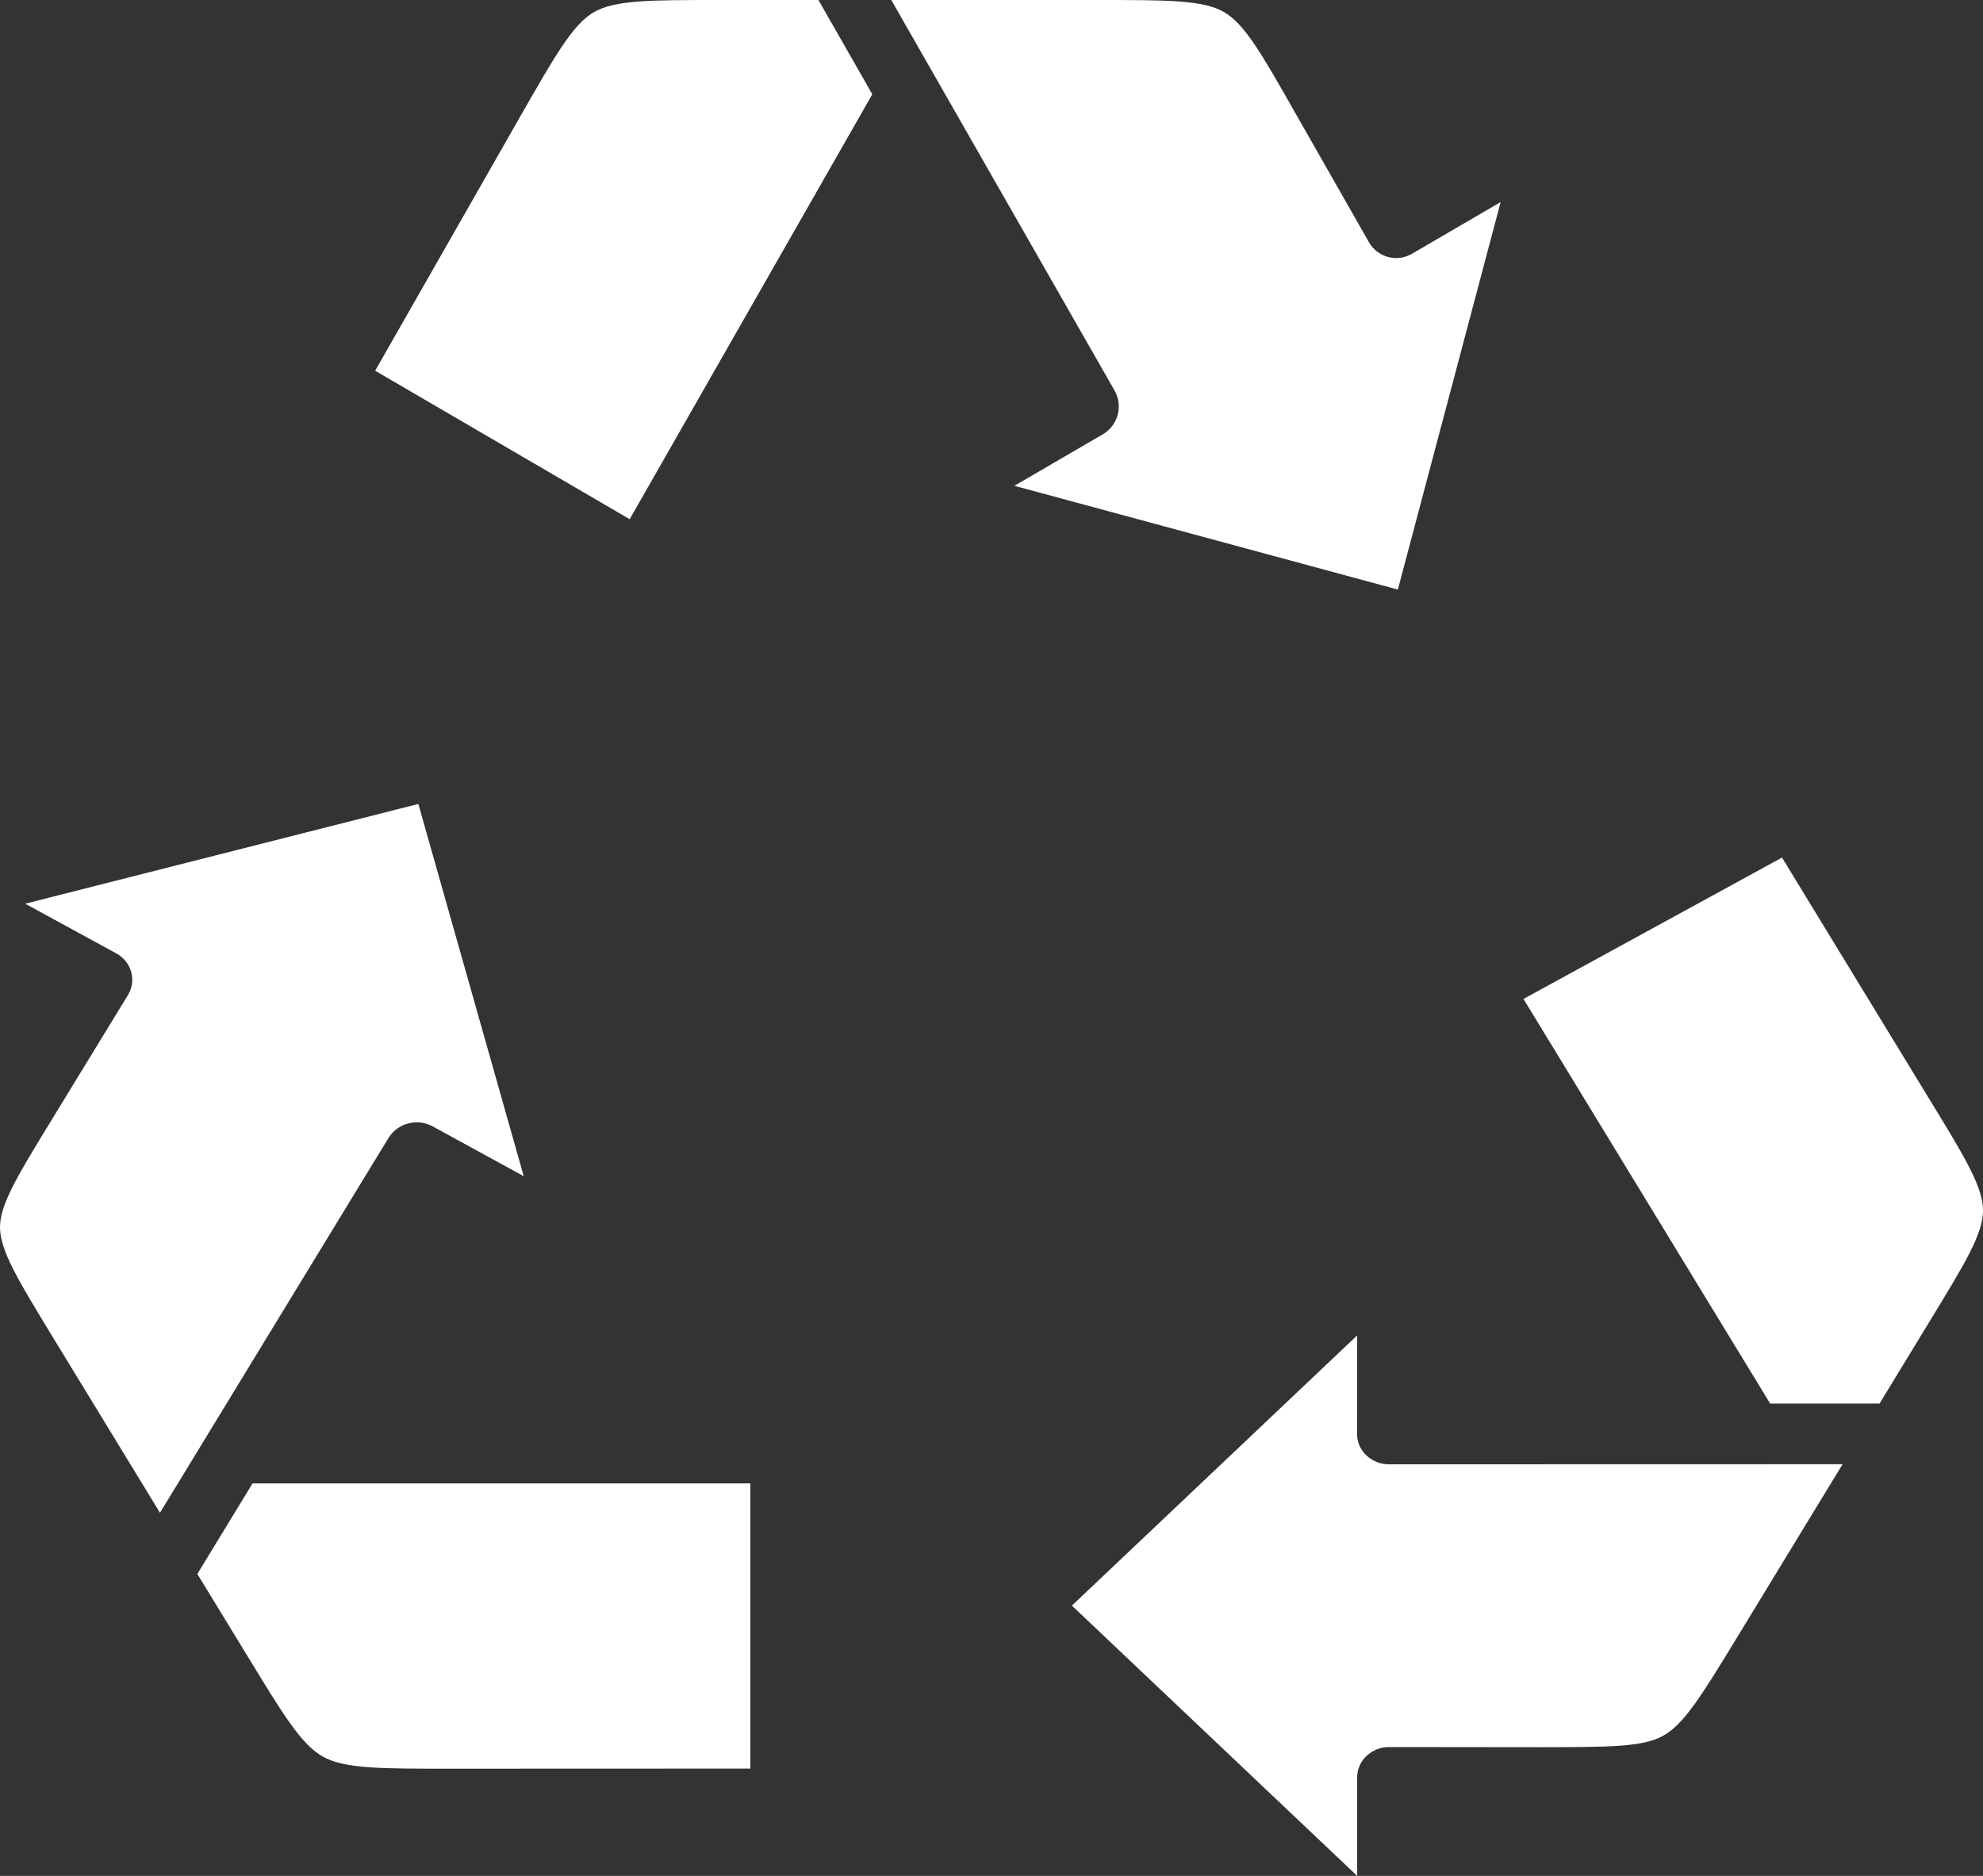
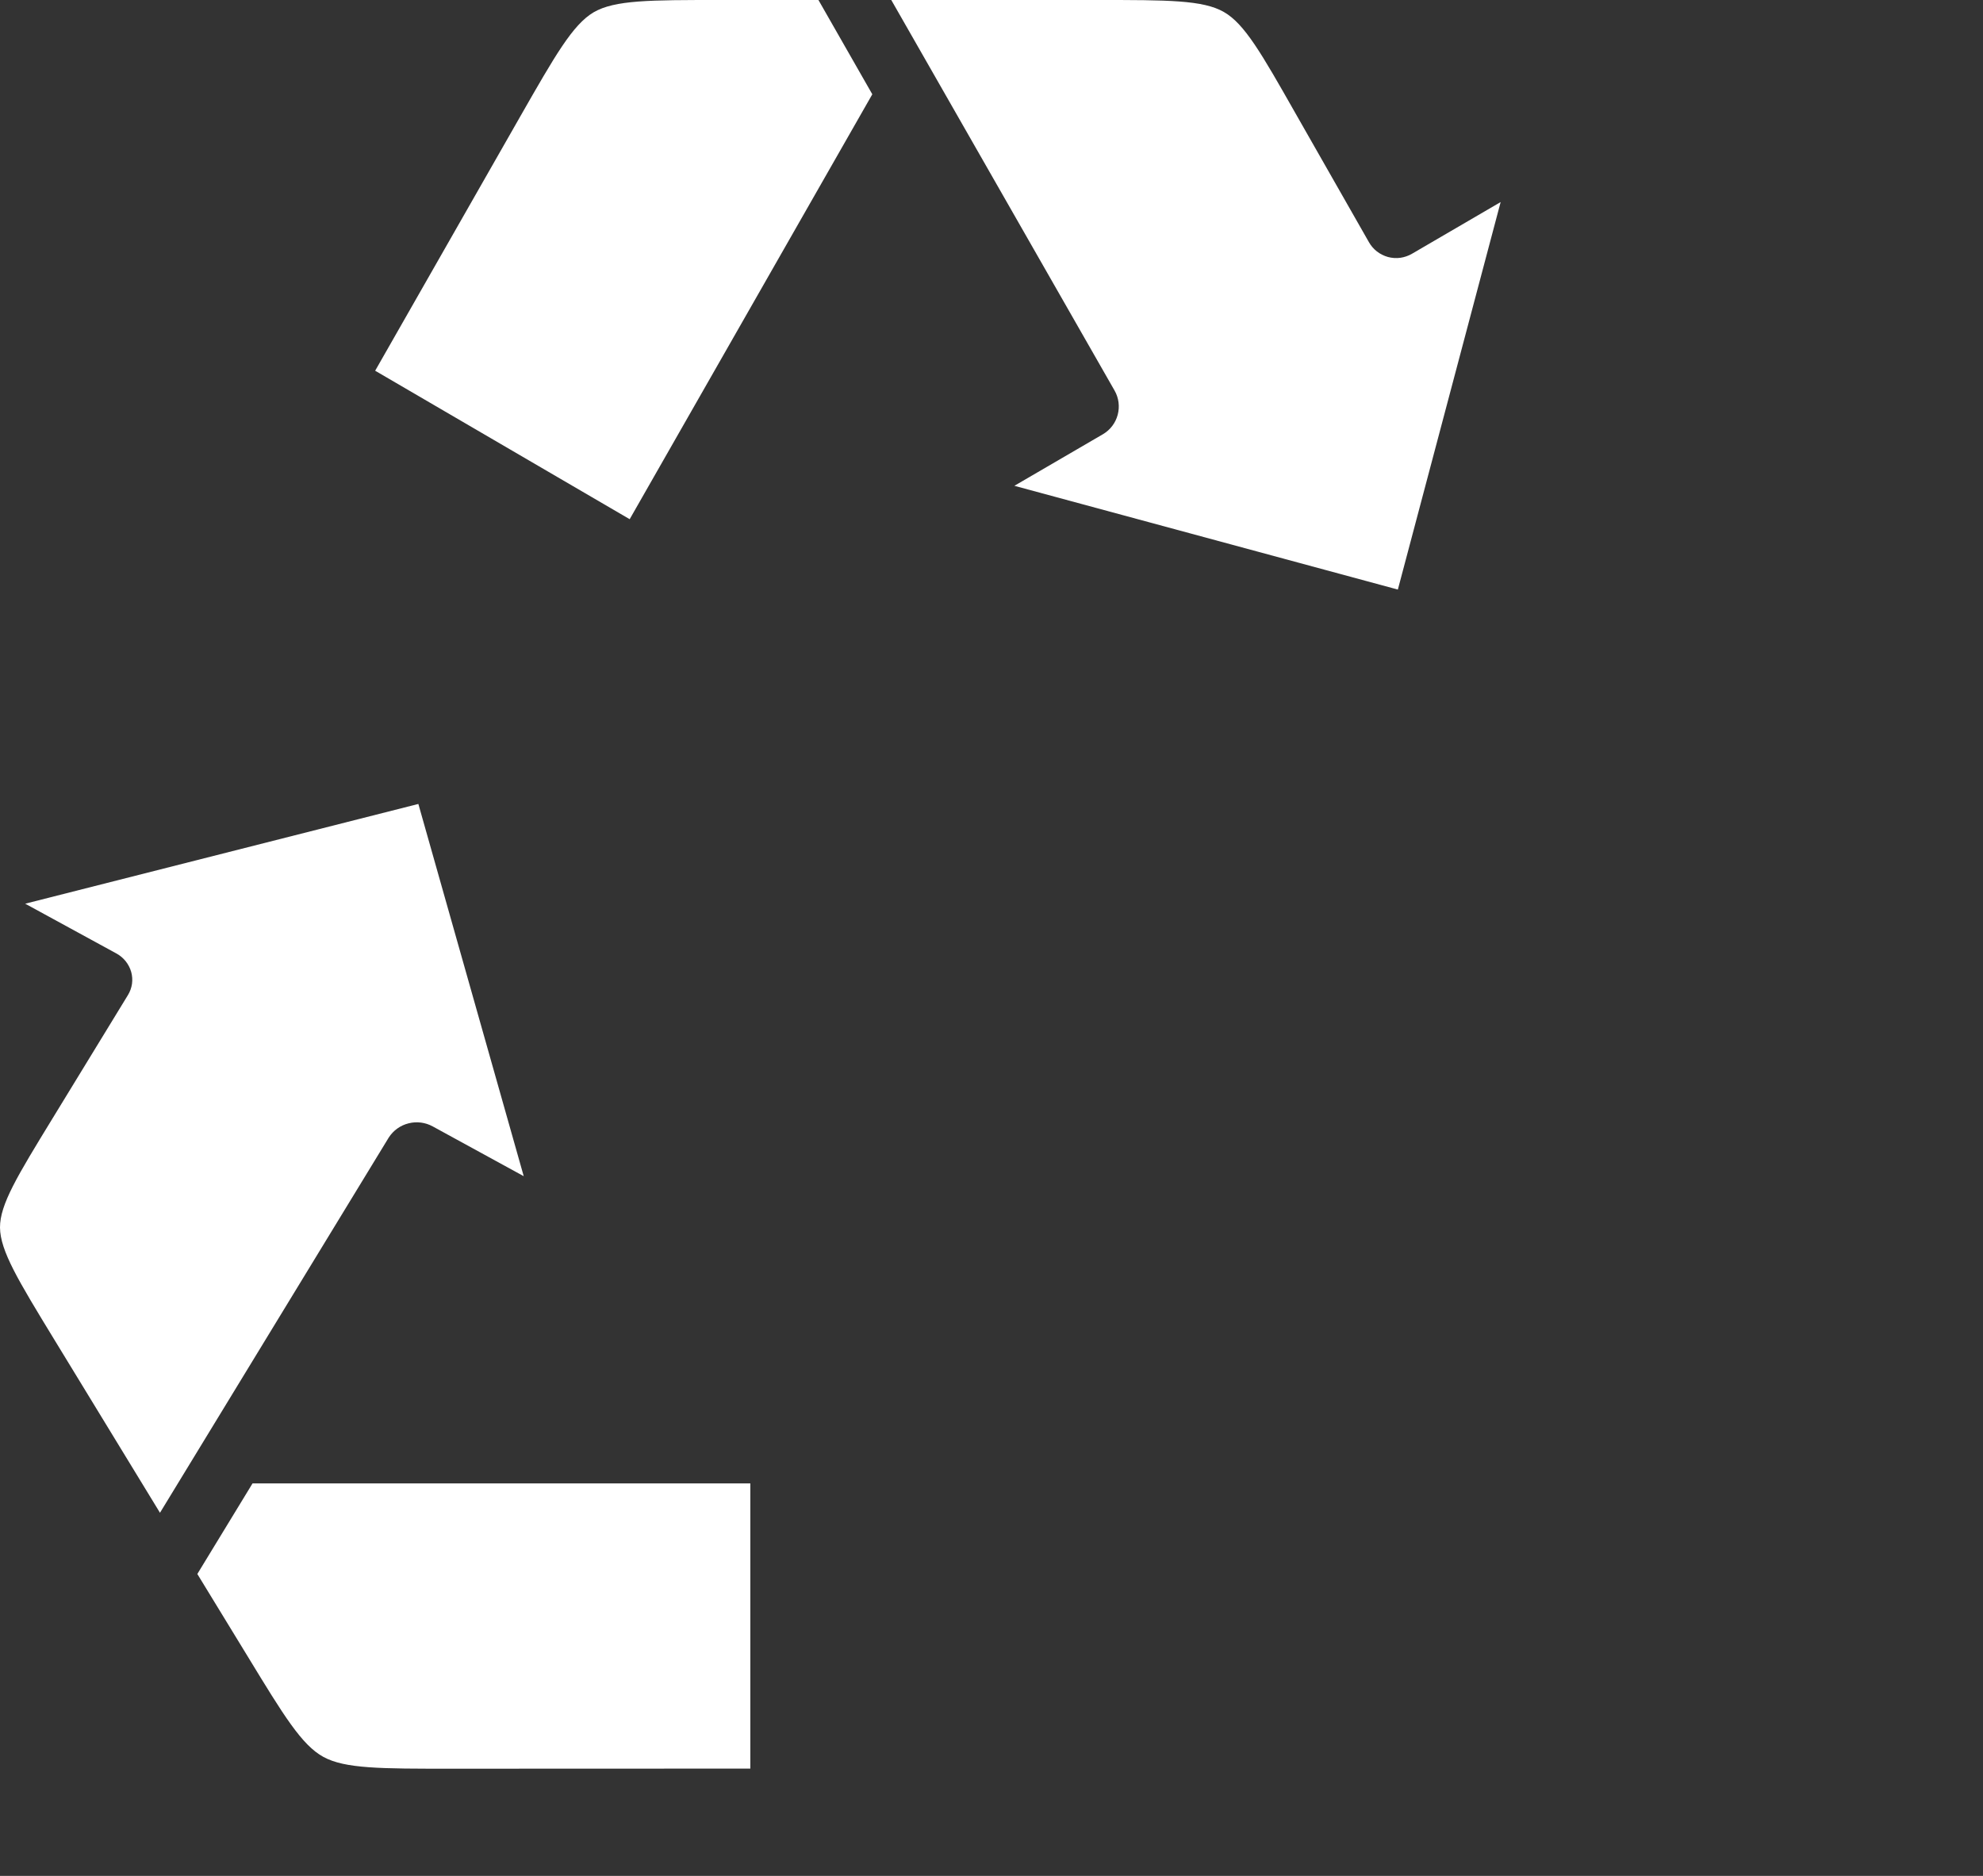
<svg xmlns="http://www.w3.org/2000/svg" width="37" height="35" viewBox="0 0 37 35" fill="none">
  <rect x="0" y="0" width="37" height="35" fill="#333333" stroke="none" />
  <g clip-path="url(#clip0_16_265)">
    <path d="M18.927 9.064L20.582 8.1C20.717 8.02 20.815 7.89 20.855 7.738C20.895 7.586 20.875 7.425 20.797 7.288L16.63 0H20.484C21.79 0 22.448 0 22.836 0.224C23.222 0.444 23.54 1.001 24.17 2.111L25.542 4.518C25.58 4.585 25.631 4.645 25.692 4.692C25.753 4.739 25.823 4.774 25.898 4.795C25.973 4.815 26.051 4.82 26.128 4.81C26.204 4.799 26.278 4.774 26.345 4.735L28 3.77L26.082 11L18.927 9.064ZM11.749 9.687L7 6.917L9.706 2.175C10.358 1.034 10.686 0.46 11.077 0.229C11.471 0 12.127 0 13.431 0H15.271L16.276 1.759L11.749 9.687Z" fill="white" />
    <path d="M0.975 20.876L2.387 18.566C2.426 18.502 2.452 18.431 2.463 18.356C2.473 18.282 2.468 18.206 2.448 18.134C2.427 18.06 2.391 17.992 2.343 17.932C2.294 17.872 2.235 17.823 2.167 17.787L0.47 16.861L7.806 15L9.772 21.945L8.075 21.017C7.937 20.941 7.776 20.92 7.623 20.959C7.47 20.997 7.338 21.092 7.253 21.225L2.985 28.225L1.009 24.987C0.339 23.889 0.004 23.337 1.51703e-06 22.903C-0.002 22.473 0.324 21.941 0.975 20.876ZM14 27.677V32.998L8.447 33C7.095 33.001 6.437 33 6.034 32.78C5.631 32.56 5.294 32.009 4.626 30.912L3.682 29.367L4.712 27.677H14Z" fill="white" />
-     <path d="M36.004 24.654C36.667 23.567 37 23.022 37 22.586C37 22.149 36.669 21.602 36.004 20.516L33.25 16L28.426 18.638L33.029 26.188H35.069L36.004 24.654ZM34.38 27.319L25.918 27.321C25.762 27.322 25.611 27.262 25.496 27.156C25.441 27.105 25.397 27.043 25.367 26.974C25.337 26.905 25.321 26.831 25.321 26.756L25.323 24.916L20 29.957L25.323 35V33.161C25.323 33.086 25.339 33.012 25.369 32.943C25.399 32.874 25.443 32.812 25.498 32.761C25.613 32.654 25.763 32.595 25.92 32.596L28.712 32.599C30.006 32.596 30.646 32.601 31.033 32.385C31.426 32.167 31.759 31.62 32.423 30.531L34.38 27.319Z" fill="white" />
  </g>
  <defs>
    <clipPath id="clip0_16_265">
      <rect width="37" height="35" fill="white" />
    </clipPath>
  </defs>
</svg>